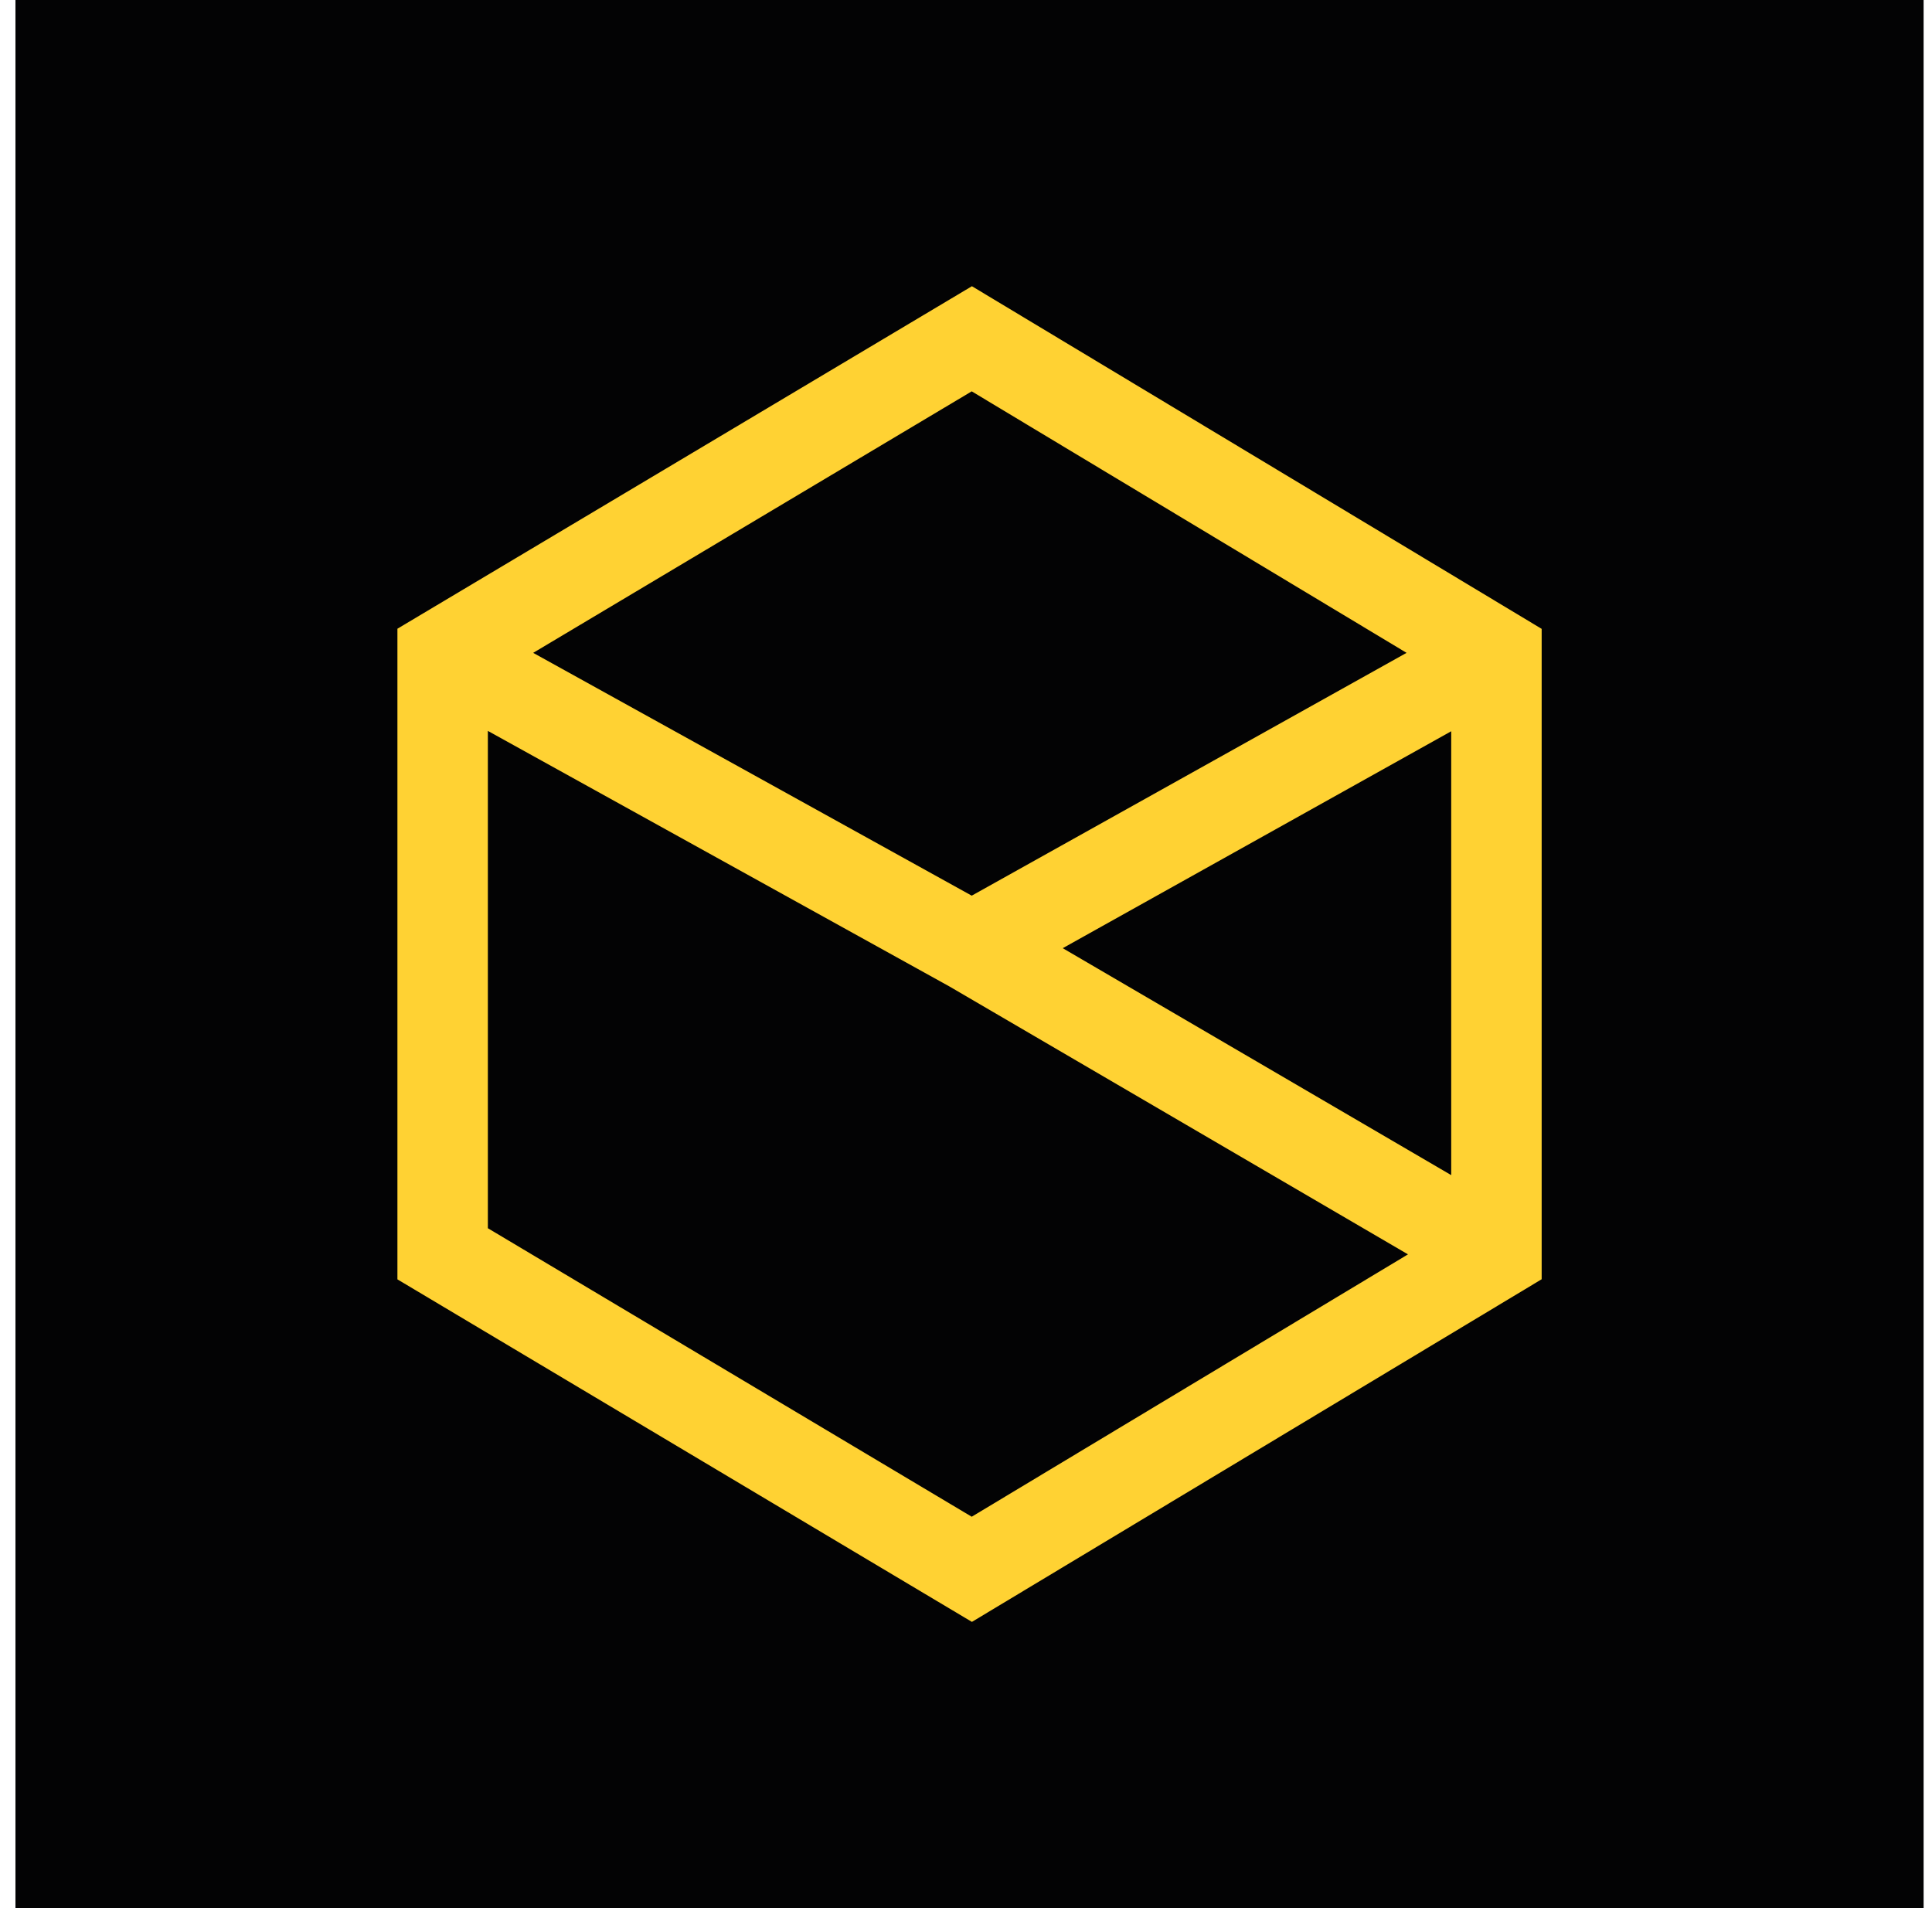
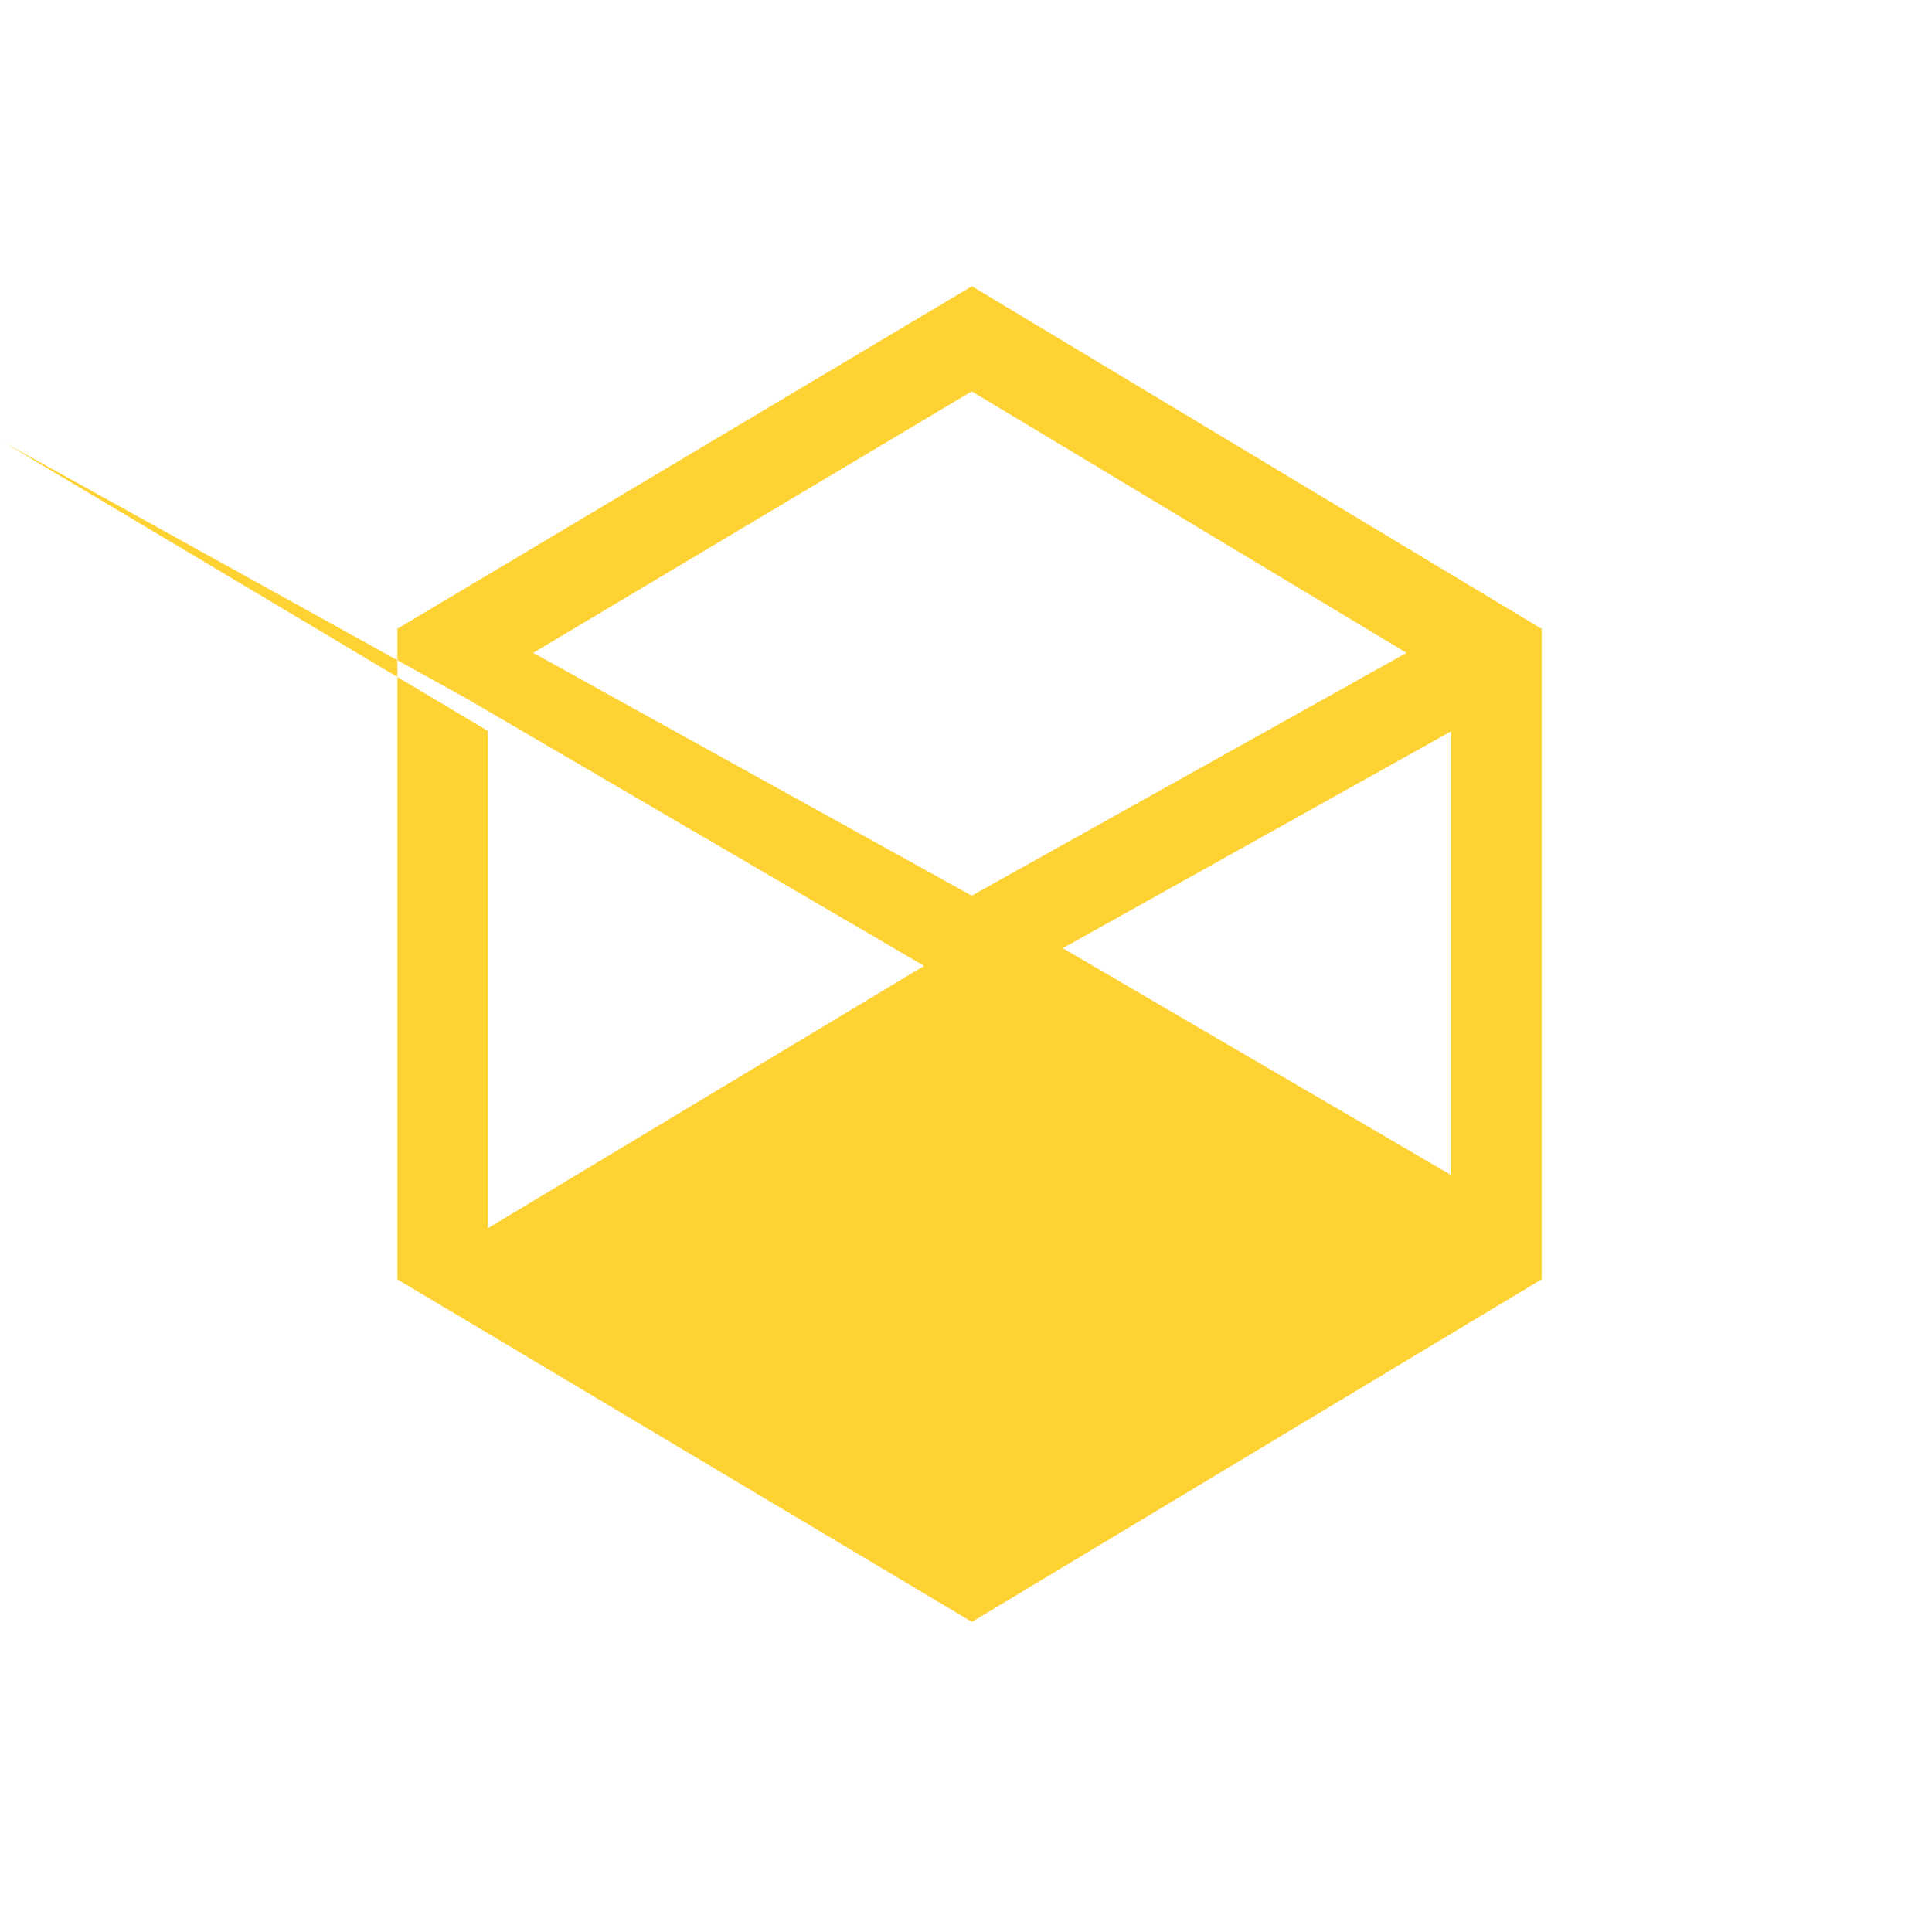
<svg xmlns="http://www.w3.org/2000/svg" width="81" height="80" fill="none">
-   <path fill="#030304" d="M.648 0h80v80h-80z" />
-   <path fill="#FFD233" fill-rule="evenodd" d="m40.748 12 23.887 14.366v27.268L40.748 68 16.662 53.639V26.36L40.748 12ZM20.454 30.645v20.85L40.74 63.591l18.29-11-19.226-11.233-19.349-10.713Zm24.102 9.109 16.287 9.515v-18.61l-16.287 9.095Zm14.412-12.381L40.74 37.552l-18.386-10.18L40.74 16.408l18.23 10.963Z" clip-rule="evenodd" />
+   <path fill="#FFD233" fill-rule="evenodd" d="m40.748 12 23.887 14.366v27.268L40.748 68 16.662 53.639V26.36L40.748 12ZM20.454 30.645v20.85l18.29-11-19.226-11.233-19.349-10.713Zm24.102 9.109 16.287 9.515v-18.61l-16.287 9.095Zm14.412-12.381L40.74 37.552l-18.386-10.18L40.74 16.408l18.23 10.963Z" clip-rule="evenodd" />
</svg>